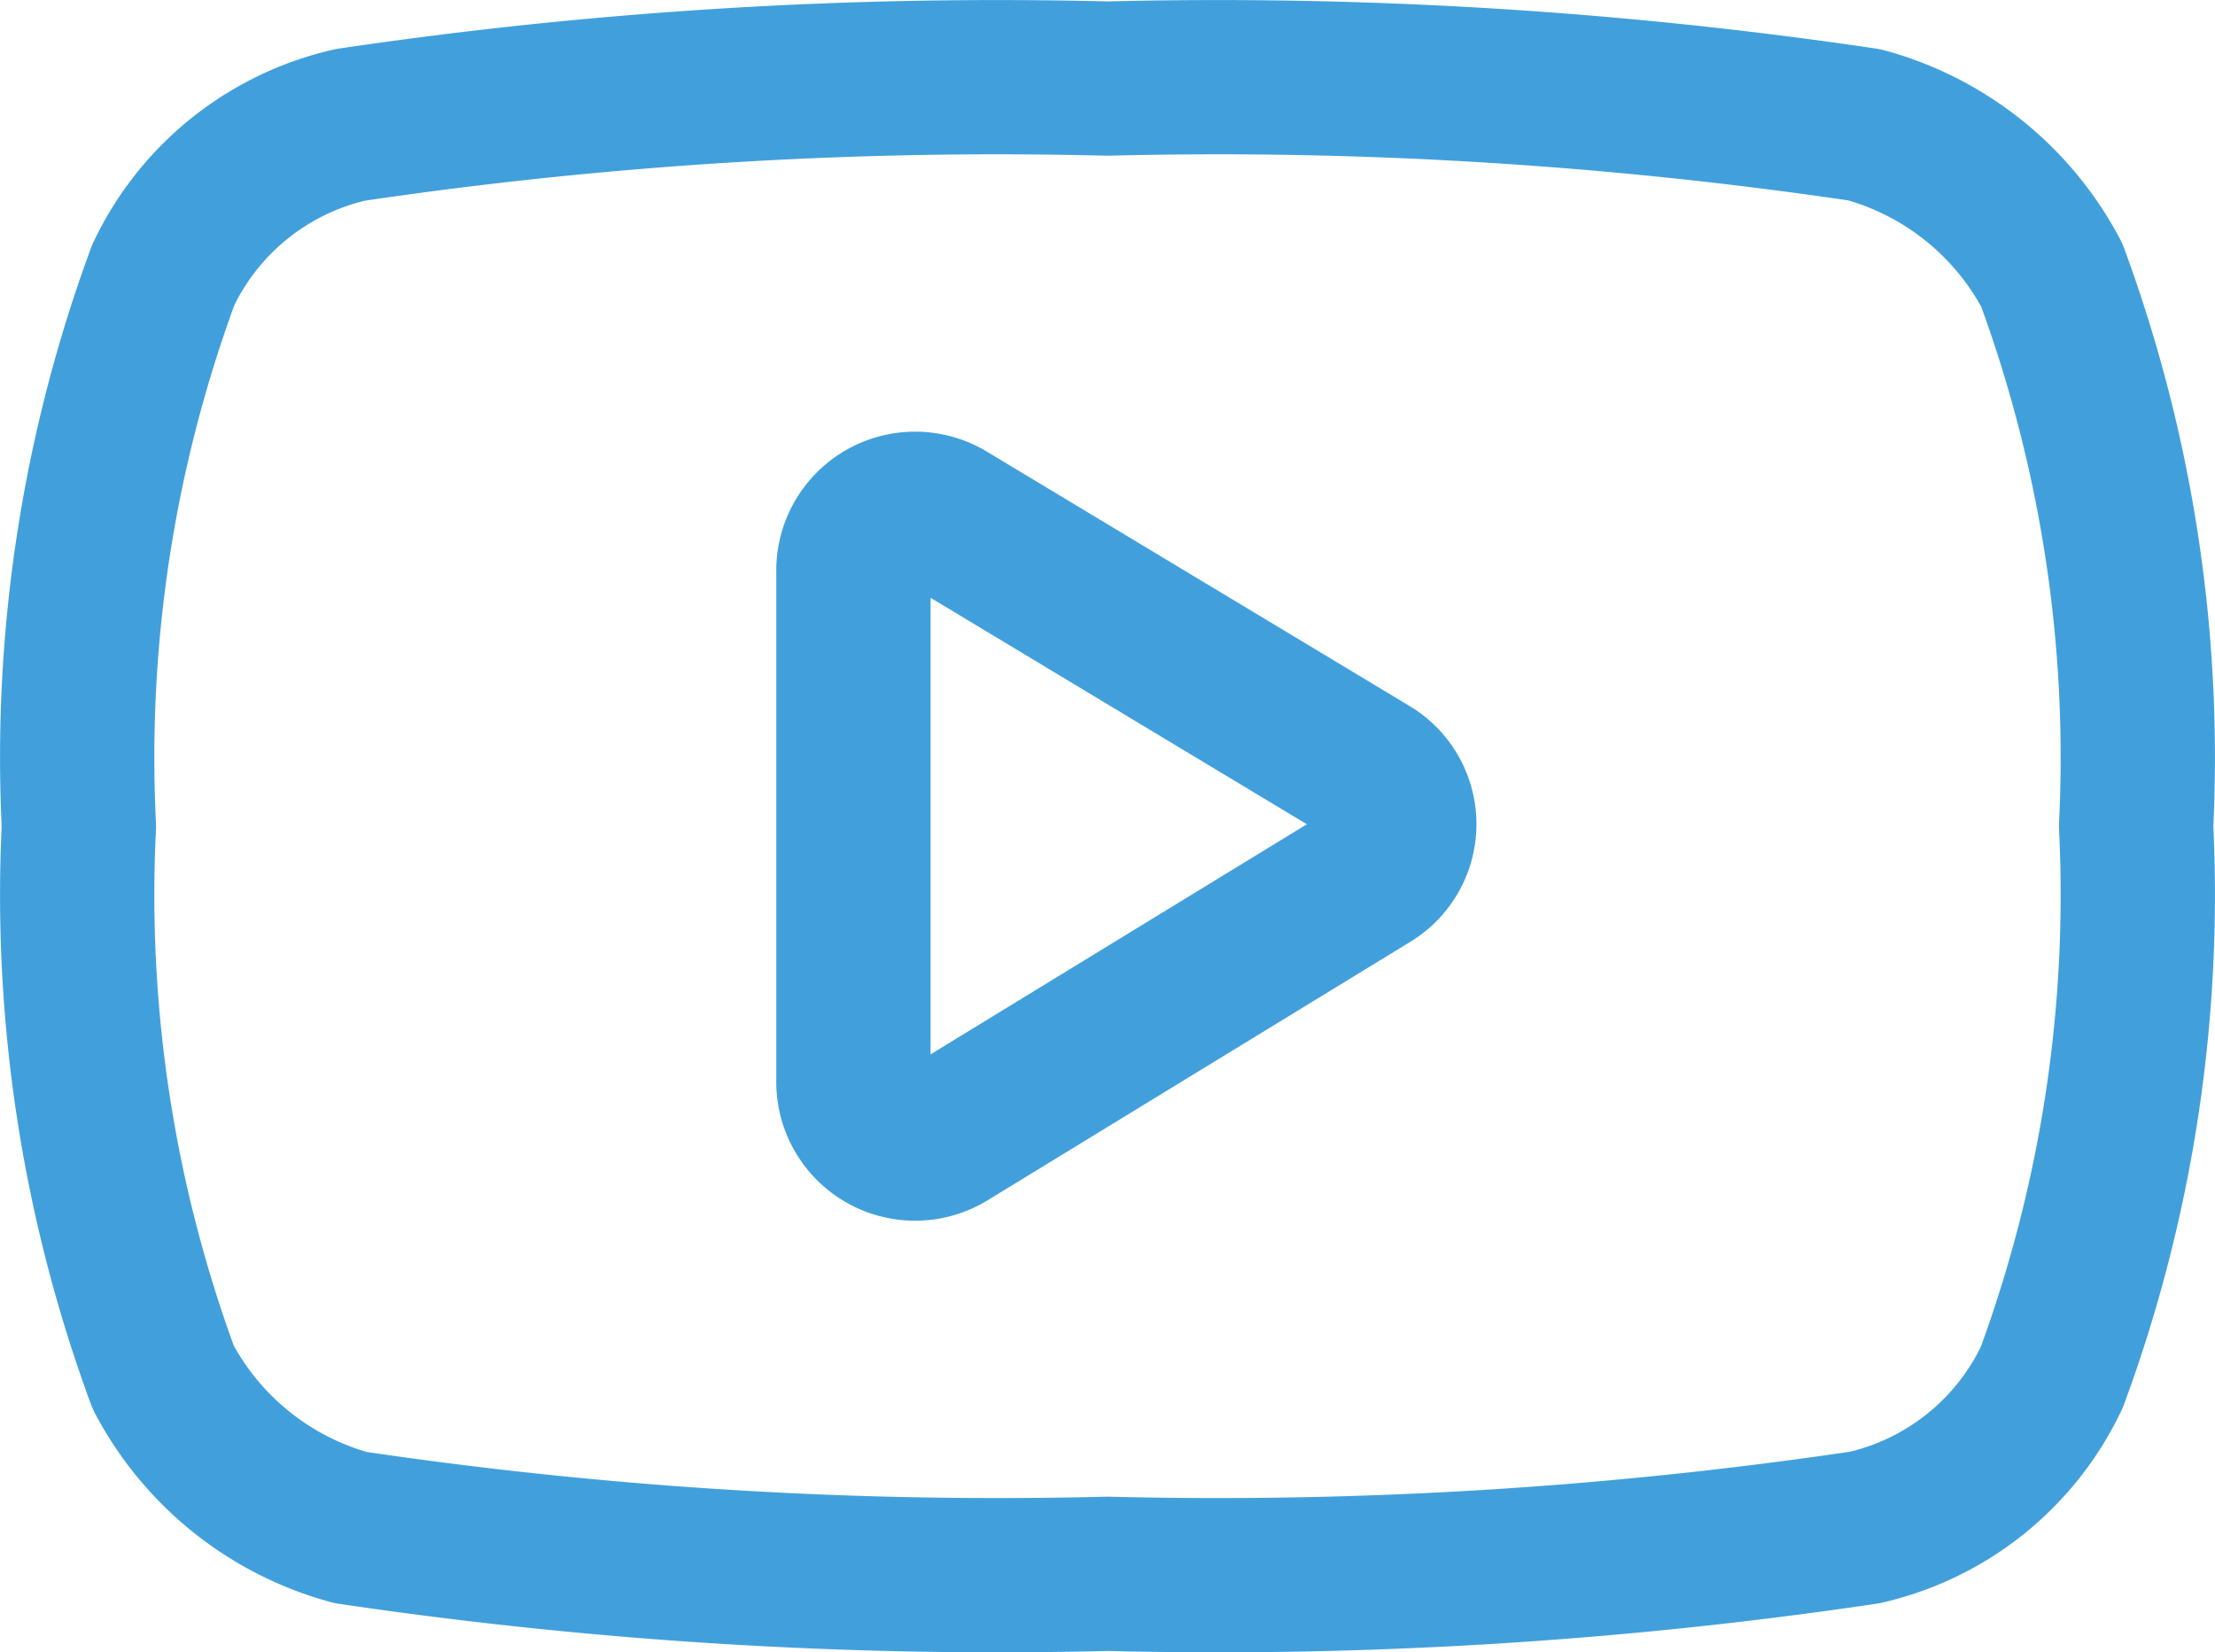
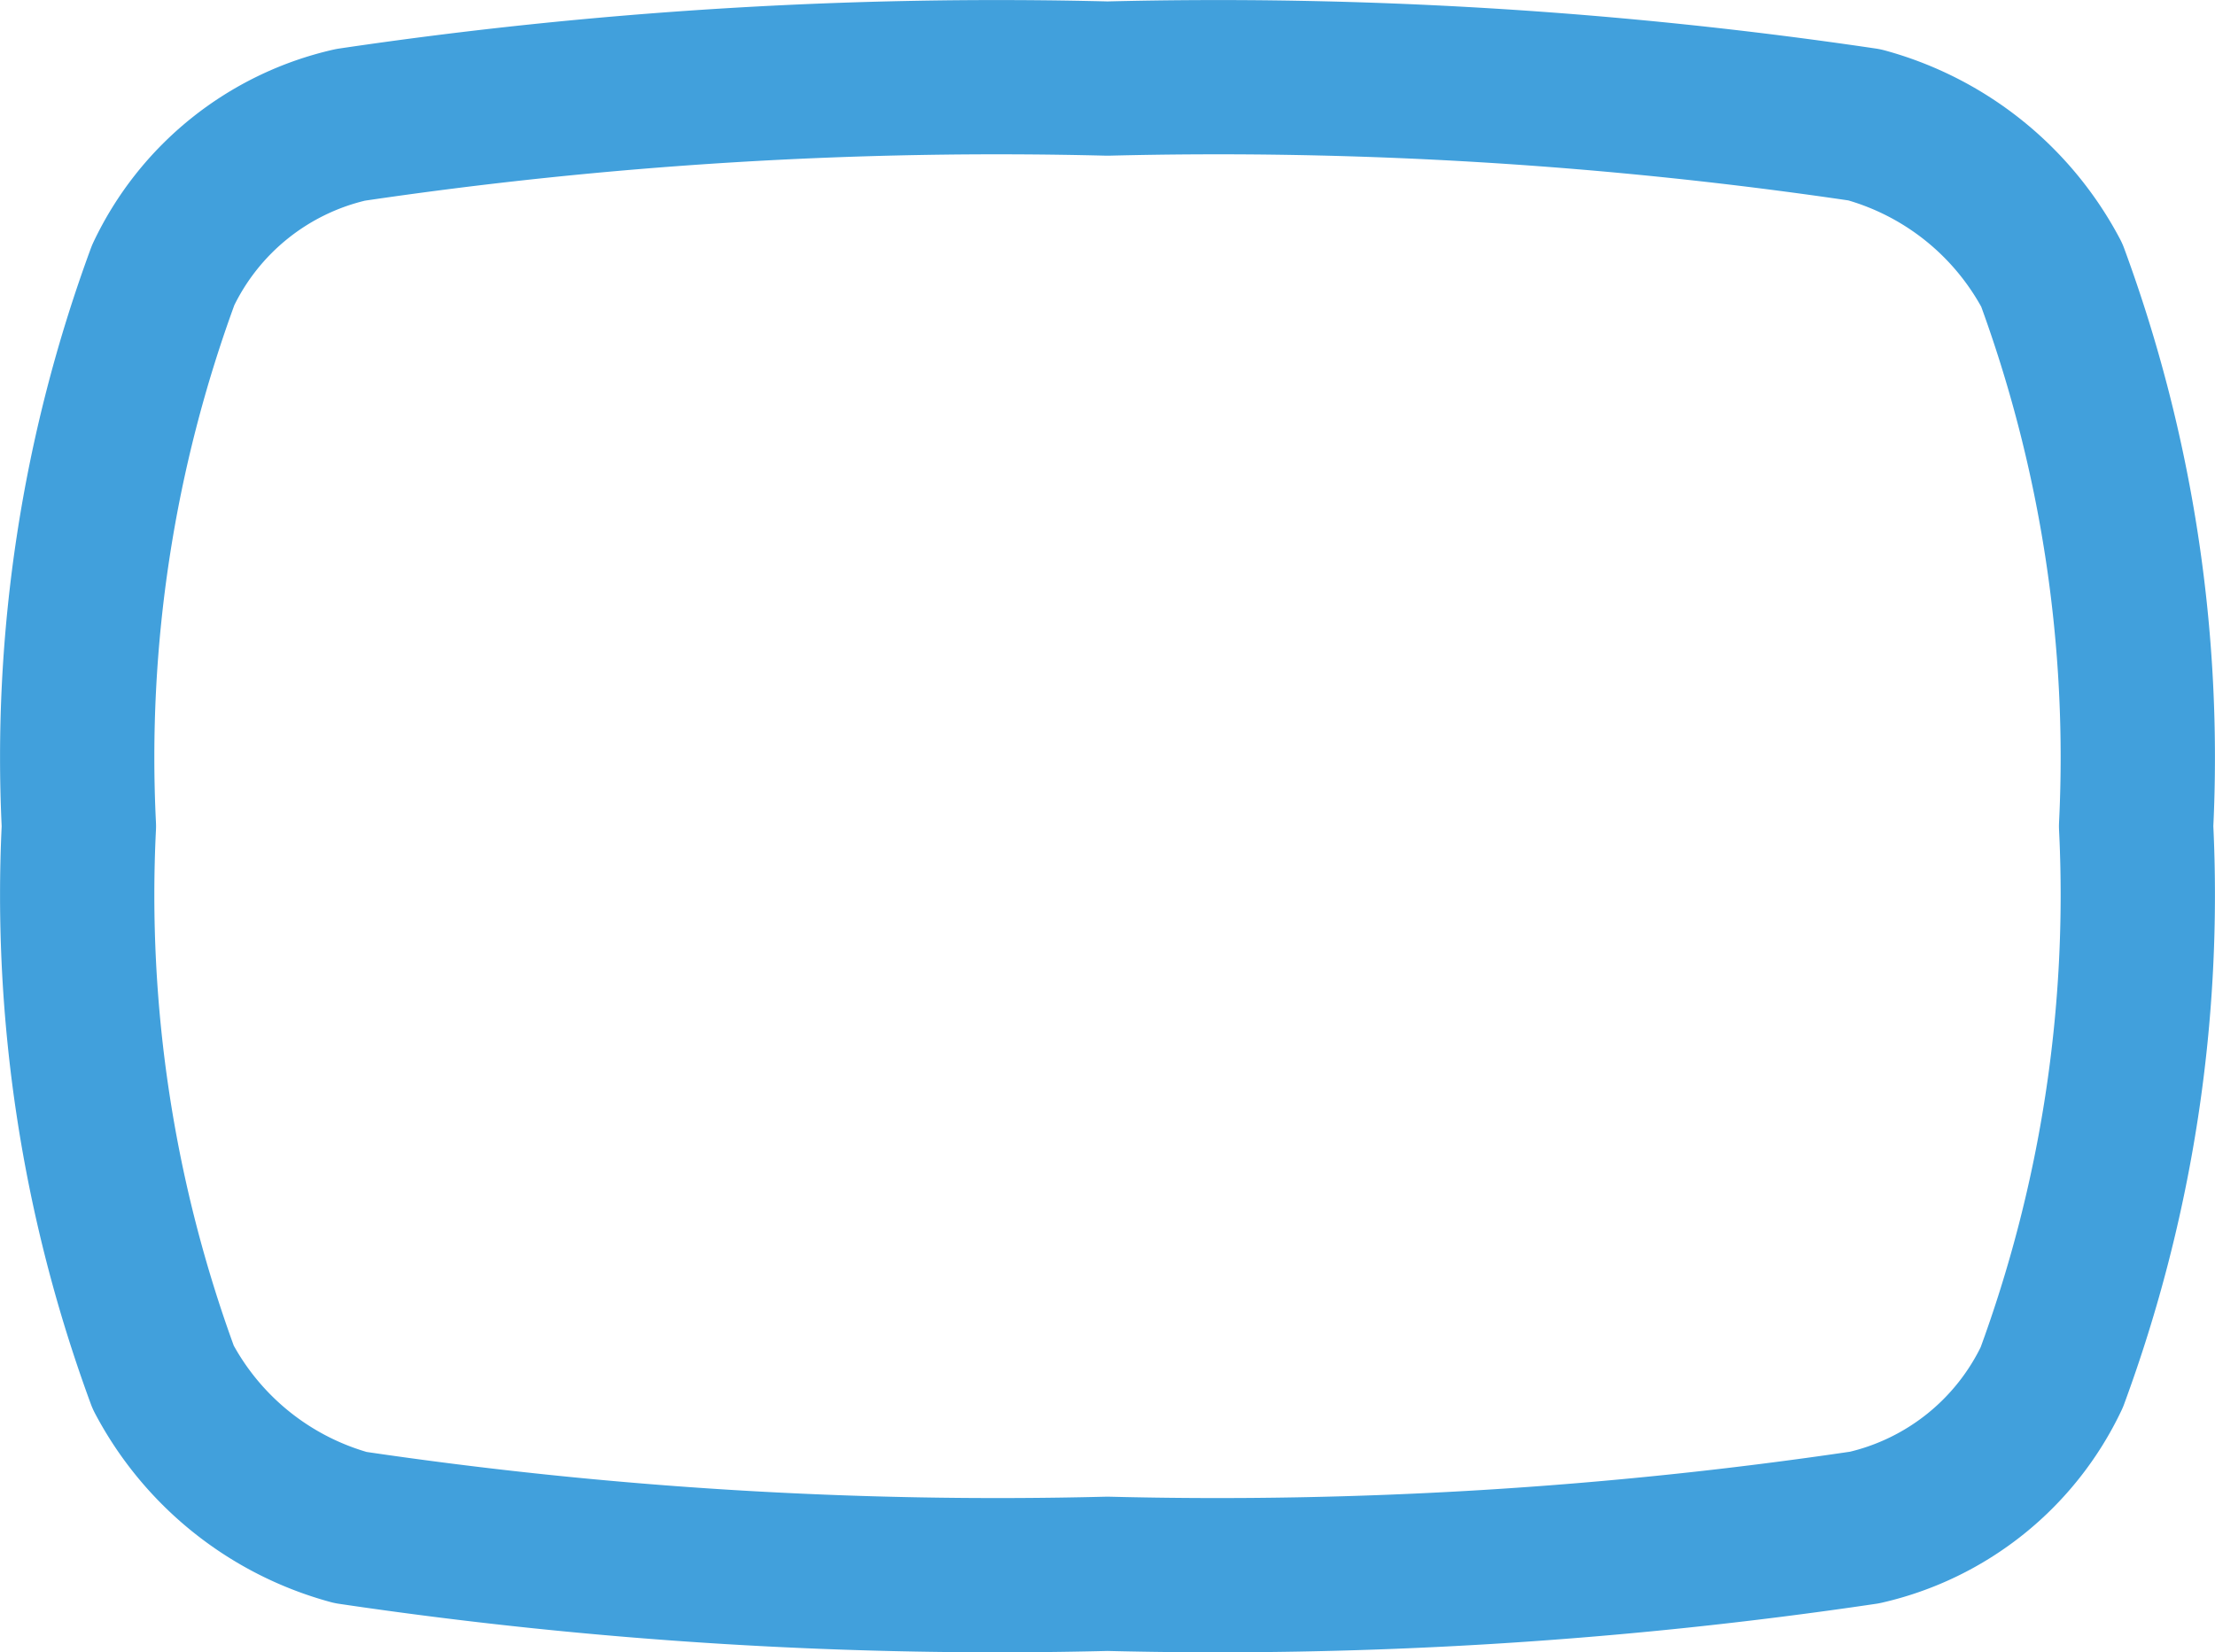
<svg xmlns="http://www.w3.org/2000/svg" width="21.534" height="16.067" viewBox="0 0 21.534 16.067">
  <g id="ic-social-youtube" transform="translate(-1.233 -3.966)">
    <path id="Caminho_471" data-name="Caminho 471" d="M12,19.27a42.87,42.87,0,0,0,7.36-.45,2.67,2.67,0,0,0,1.82-1.46A13.57,13.57,0,0,0,22,12a13.57,13.57,0,0,0-.82-5.36,2.93,2.93,0,0,0-1.82-1.46A42.87,42.87,0,0,0,12,4.73a42.87,42.87,0,0,0-7.36.45A2.67,2.67,0,0,0,2.82,6.64,13.57,13.57,0,0,0,2,12a13.57,13.57,0,0,0,.82,5.36,2.93,2.93,0,0,0,1.82,1.46,42.87,42.87,0,0,0,7.36.45Z" fill="none" stroke="#41a0dc" stroke-linecap="round" stroke-linejoin="round" stroke-width="1.5" />
-     <path id="Caminho_472" data-name="Caminho 472" d="M9.53,14.47V9.53A.6.6,0,0,1,10.44,9l4.12,2.48a.59.59,0,0,1,0,1L10.44,15a.6.6,0,0,1-.91-.53Z" fill="none" stroke="#41a0dc" stroke-linecap="round" stroke-linejoin="round" stroke-width="1.5" />
  </g>
</svg>